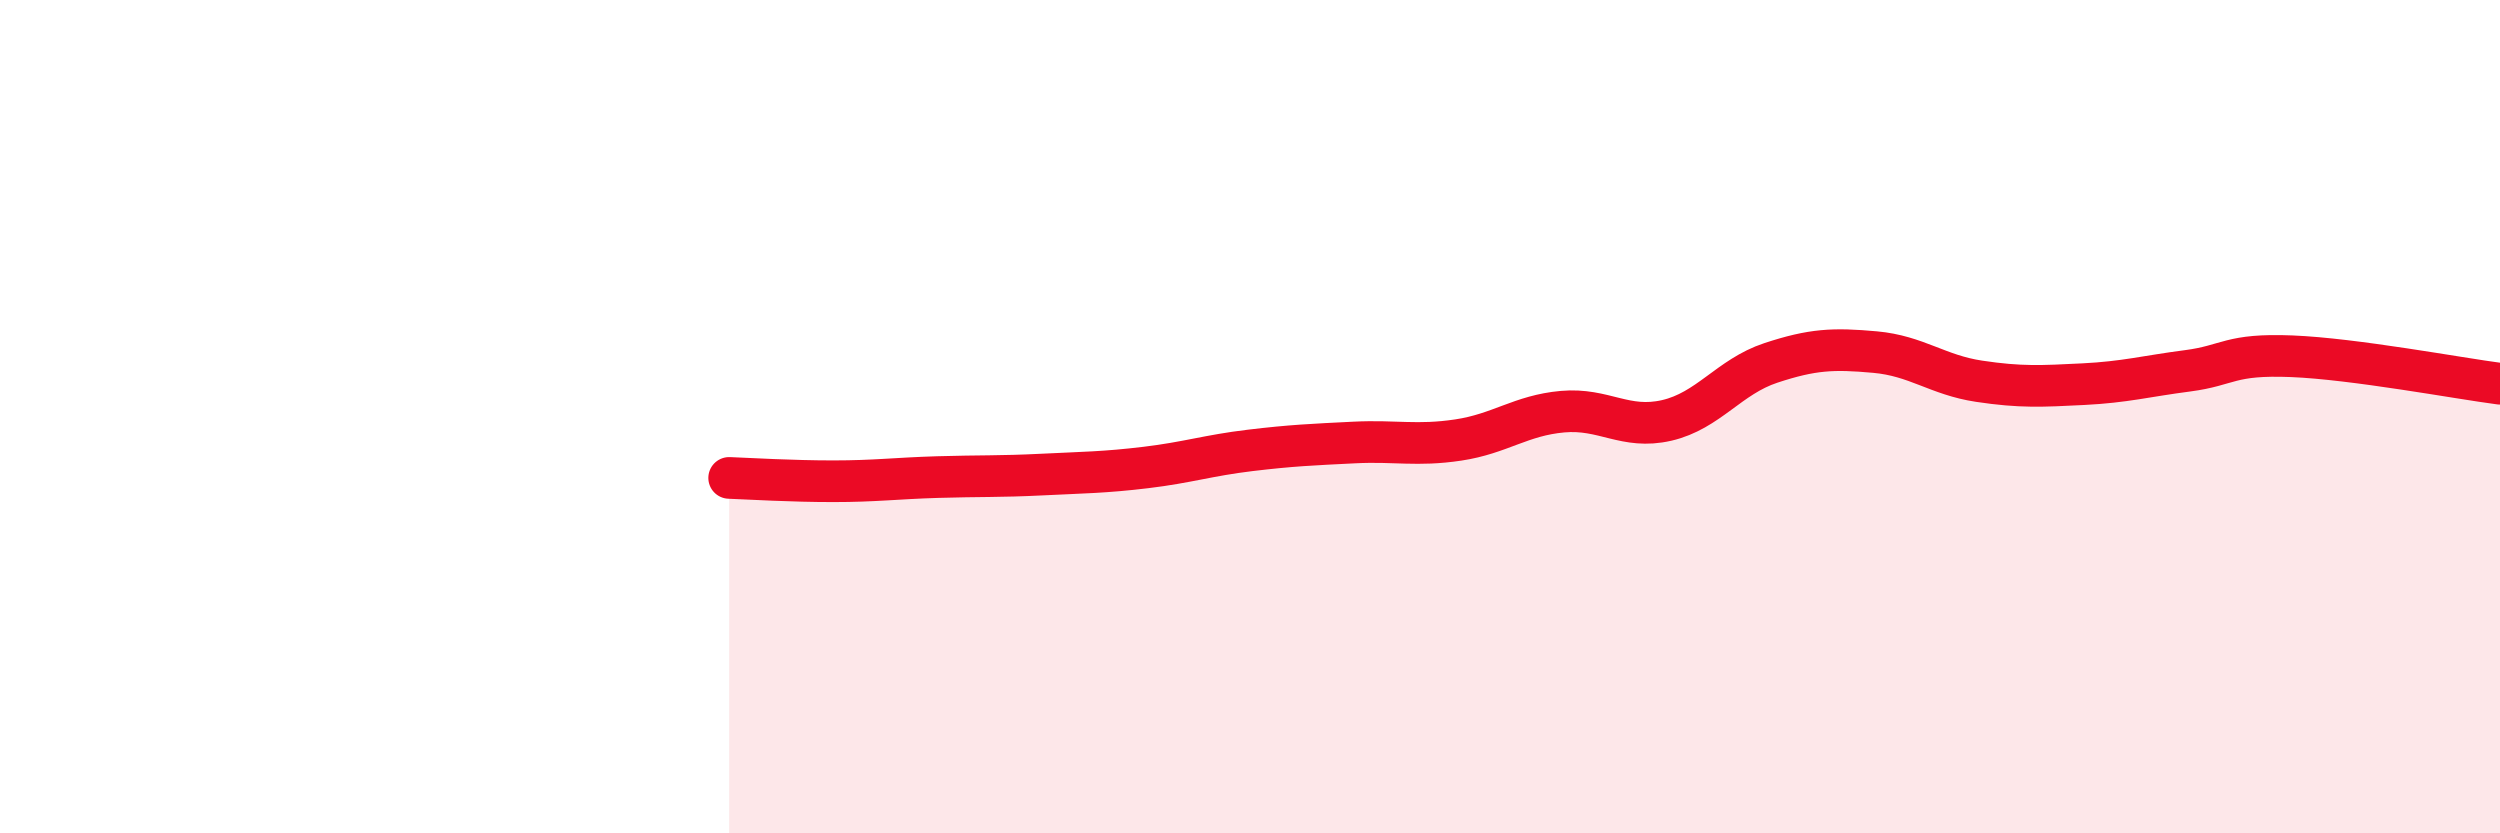
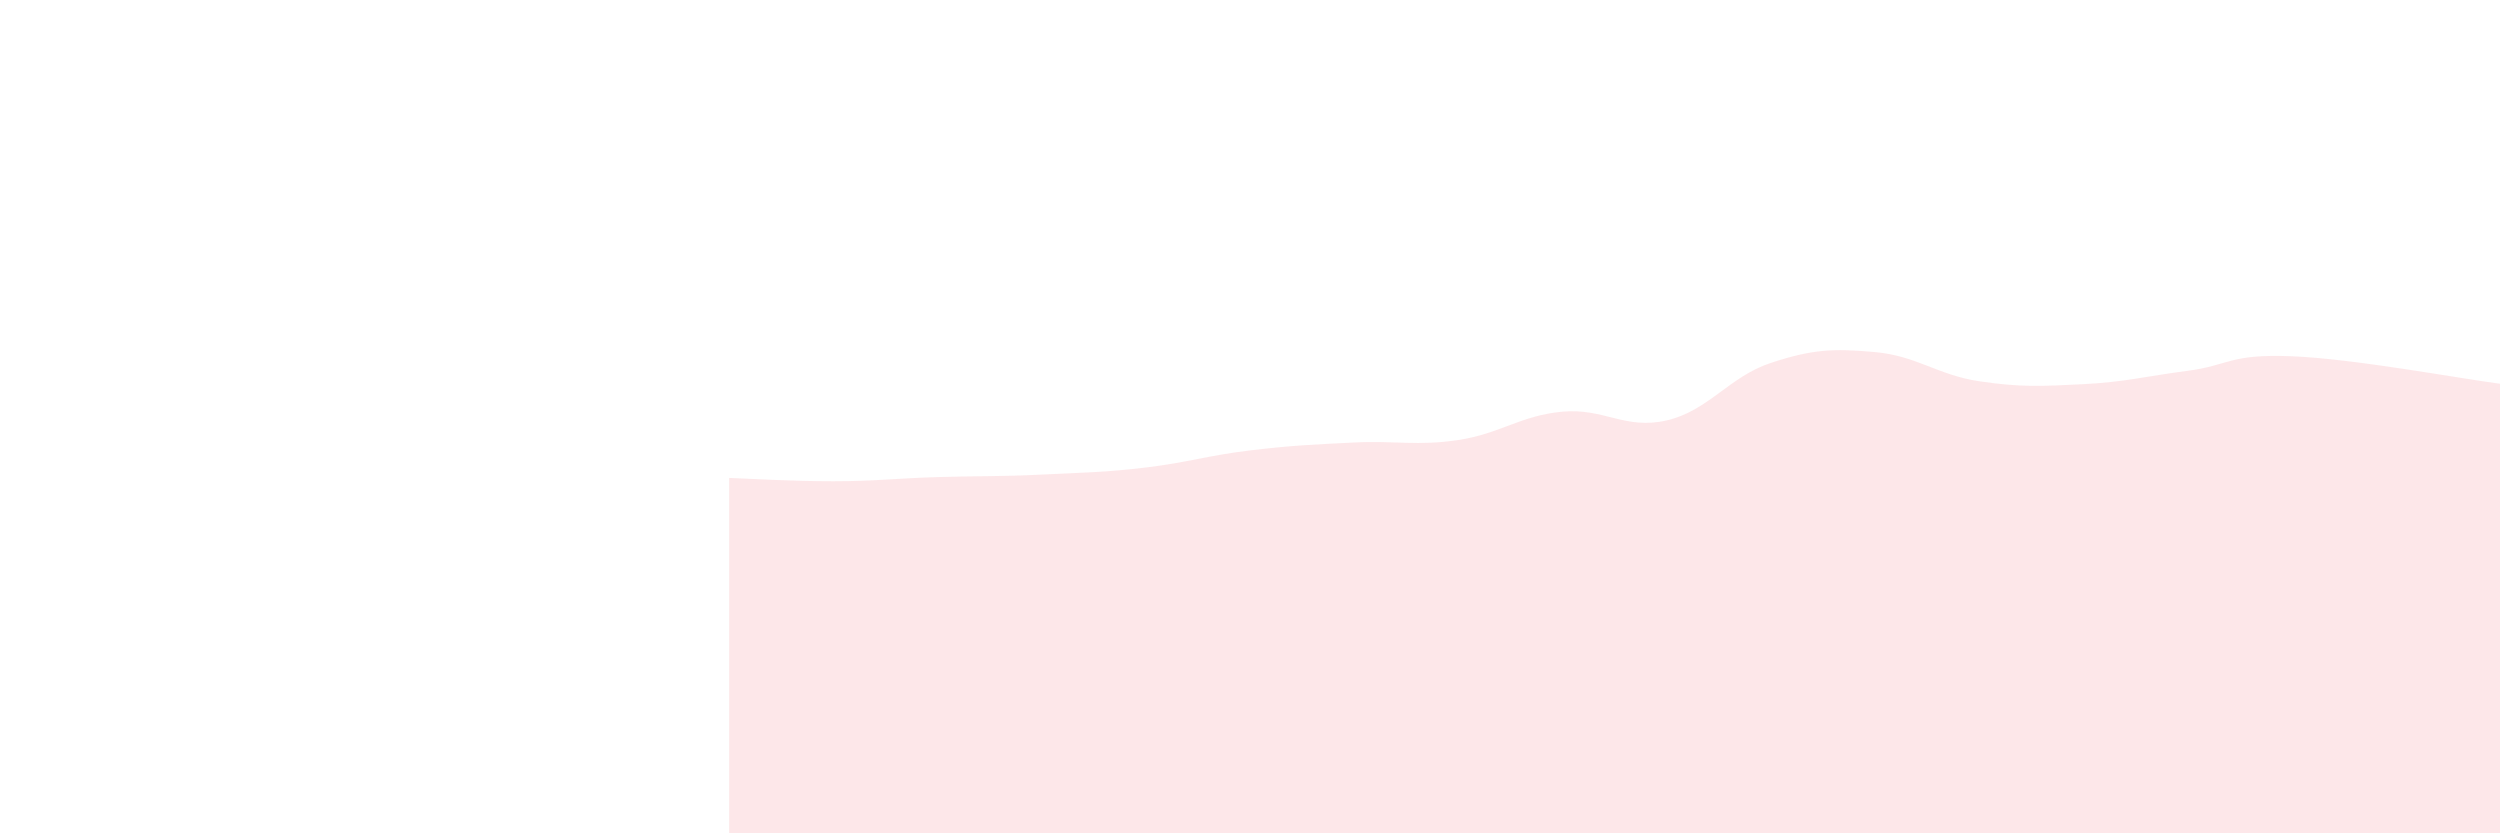
<svg xmlns="http://www.w3.org/2000/svg" width="60" height="20" viewBox="0 0 60 20">
  <path d="M 17.5,11.47 C 18,11.49 19,11.55 20,11.55 C 21,11.55 21.5,11.48 22.5,11.45 C 23.5,11.42 24,11.44 25,11.39 C 26,11.34 26.5,11.34 27.5,11.22 C 28.5,11.1 29,10.93 30,10.81 C 31,10.69 31.5,10.67 32.5,10.62 C 33.5,10.57 34,10.71 35,10.56 C 36,10.41 36.5,9.97 37.5,9.88 C 38.5,9.79 39,10.32 40,10.09 C 41,9.86 41.5,9.04 42.5,8.71 C 43.5,8.38 44,8.36 45,8.45 C 46,8.54 46.5,9 47.5,9.15 C 48.5,9.3 49,9.27 50,9.22 C 51,9.17 51.5,9.03 52.5,8.9 C 53.5,8.77 53.5,8.49 55,8.55 C 56.5,8.61 59,9.08 60,9.21L60 20L17.5 20Z" fill="#EB0A25" opacity="0.1" stroke-linecap="round" stroke-linejoin="round" />
-   <path d="M 17.5,11.47 C 18,11.49 19,11.55 20,11.55 C 21,11.55 21.5,11.48 22.5,11.45 C 23.5,11.42 24,11.44 25,11.39 C 26,11.34 26.5,11.34 27.5,11.22 C 28.5,11.1 29,10.93 30,10.81 C 31,10.69 31.5,10.67 32.5,10.62 C 33.5,10.57 34,10.71 35,10.56 C 36,10.41 36.5,9.97 37.5,9.88 C 38.5,9.79 39,10.32 40,10.09 C 41,9.86 41.5,9.04 42.5,8.71 C 43.5,8.38 44,8.36 45,8.45 C 46,8.54 46.5,9 47.5,9.15 C 48.5,9.3 49,9.27 50,9.22 C 51,9.17 51.5,9.03 52.5,8.9 C 53.5,8.77 53.5,8.49 55,8.55 C 56.5,8.61 59,9.08 60,9.21" stroke="#EB0A25" stroke-width="1" fill="none" stroke-linecap="round" stroke-linejoin="round" />
</svg>